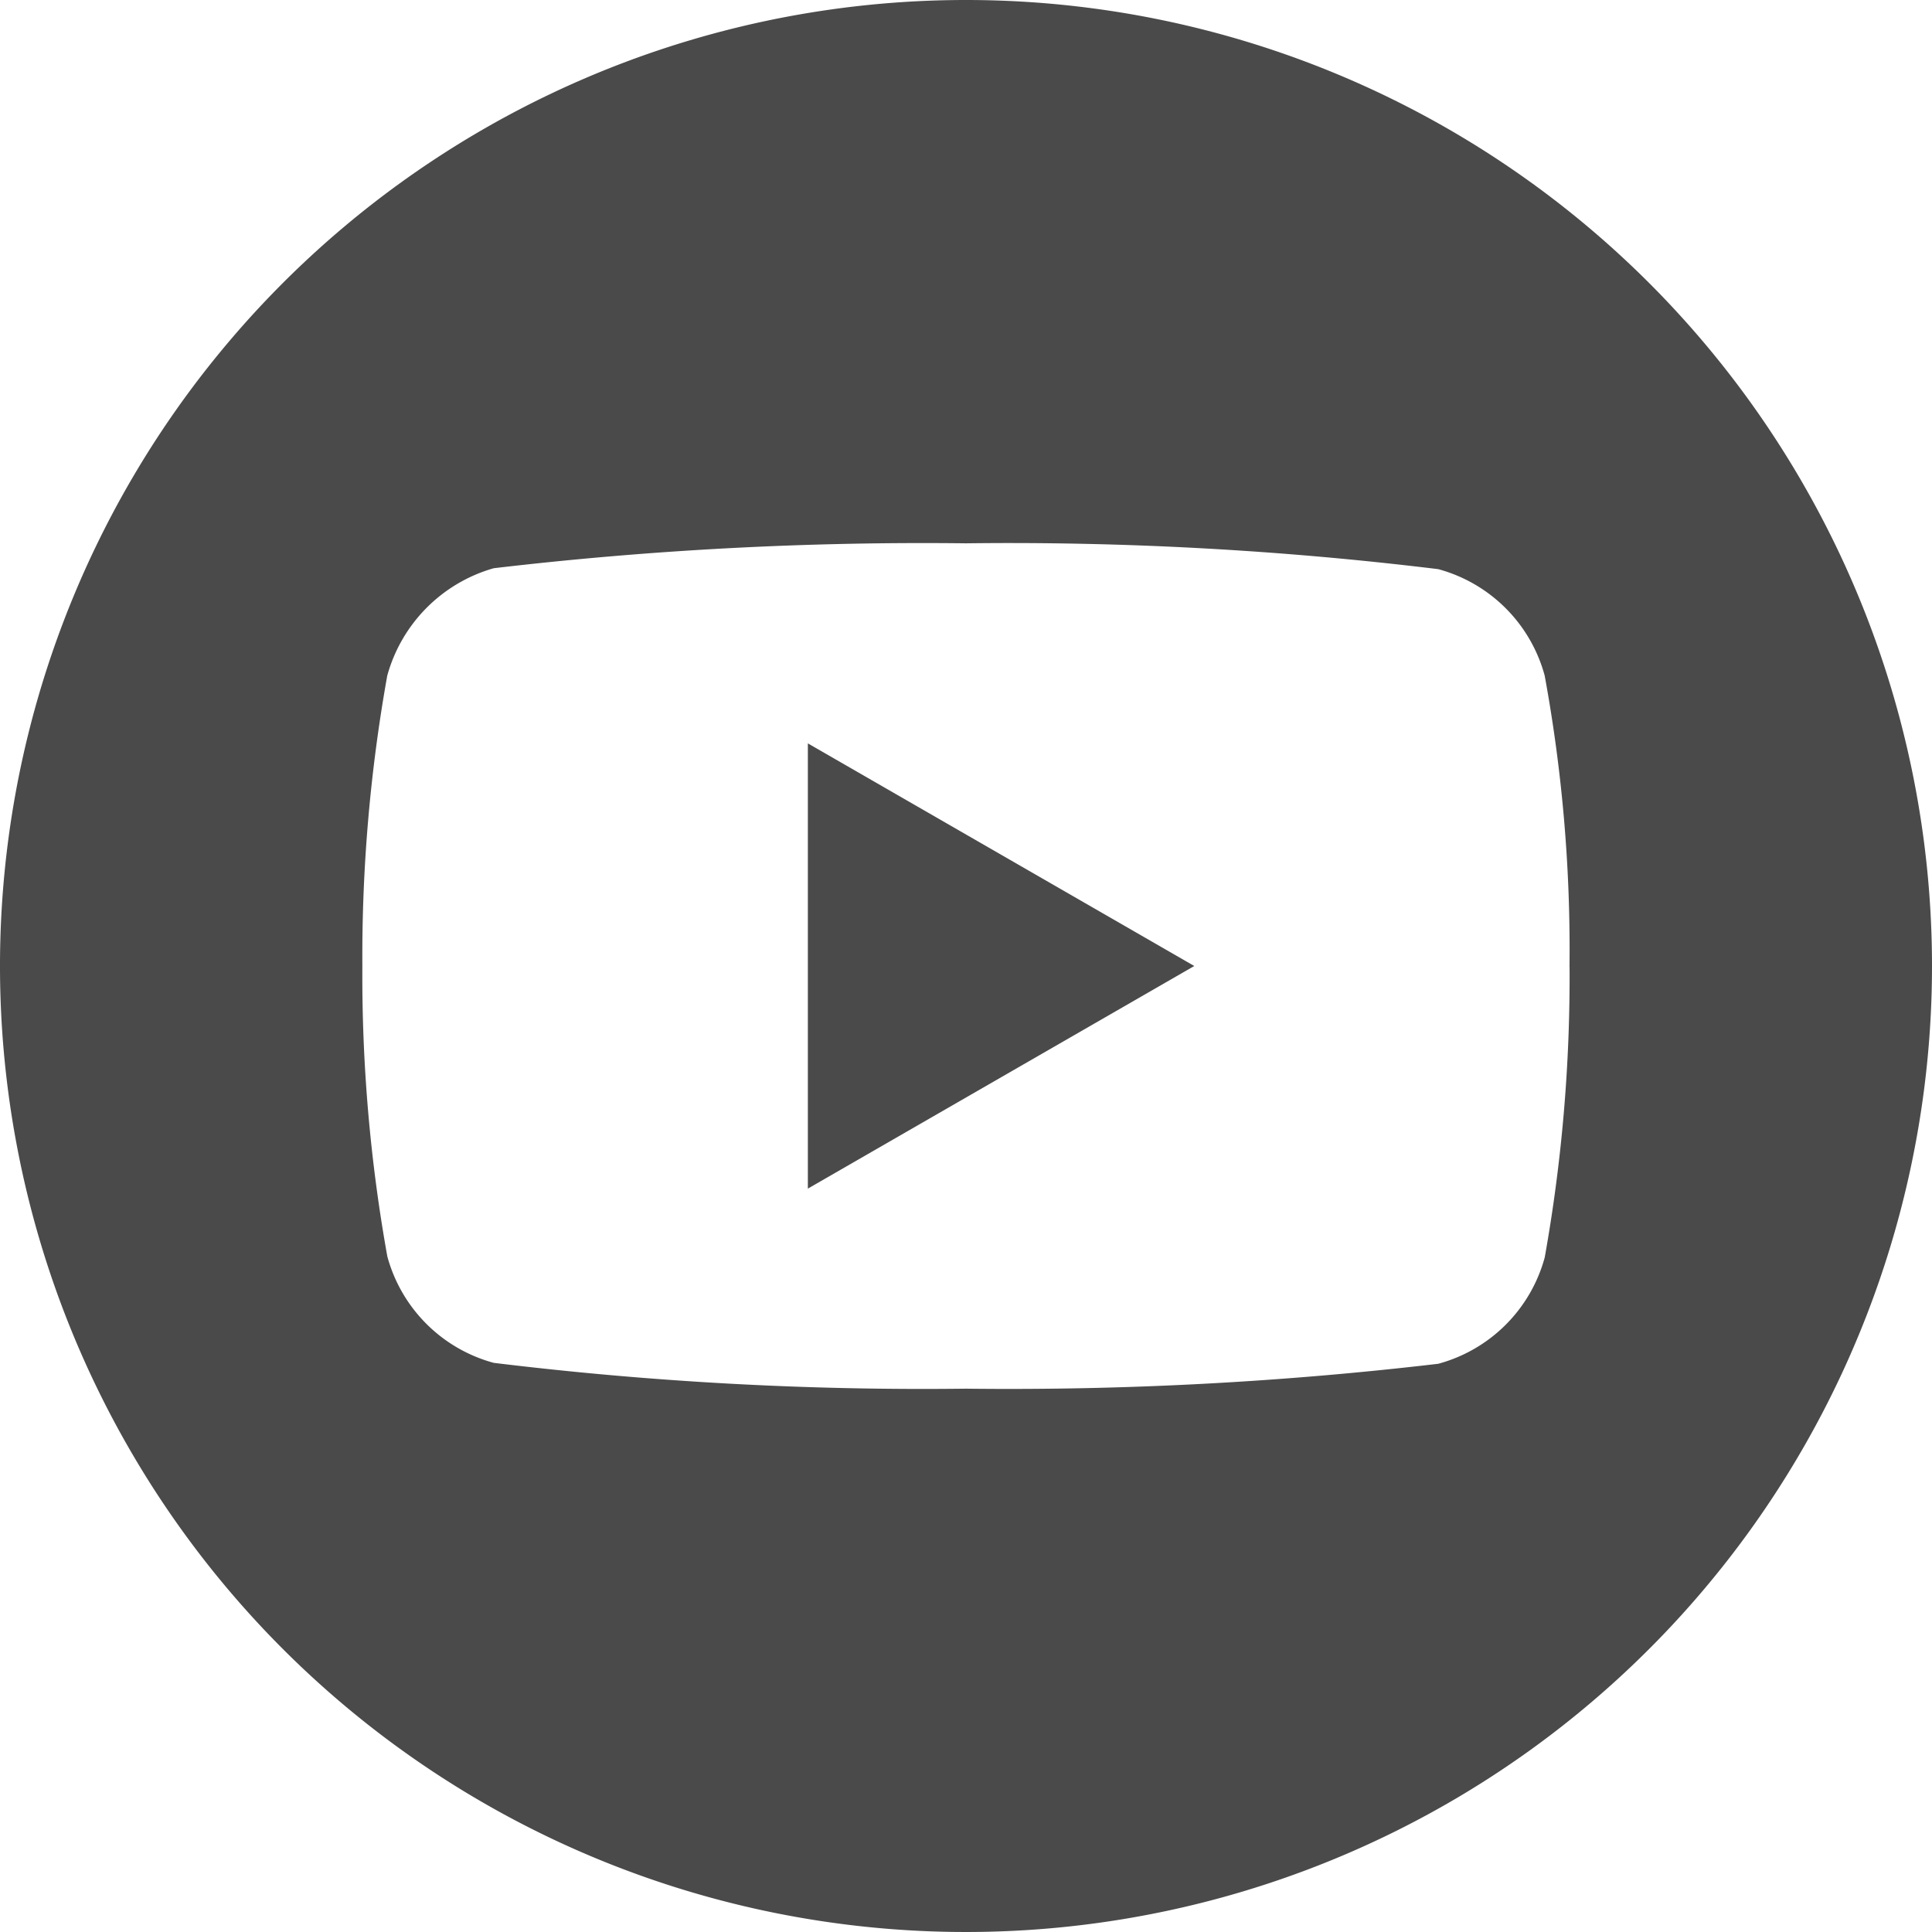
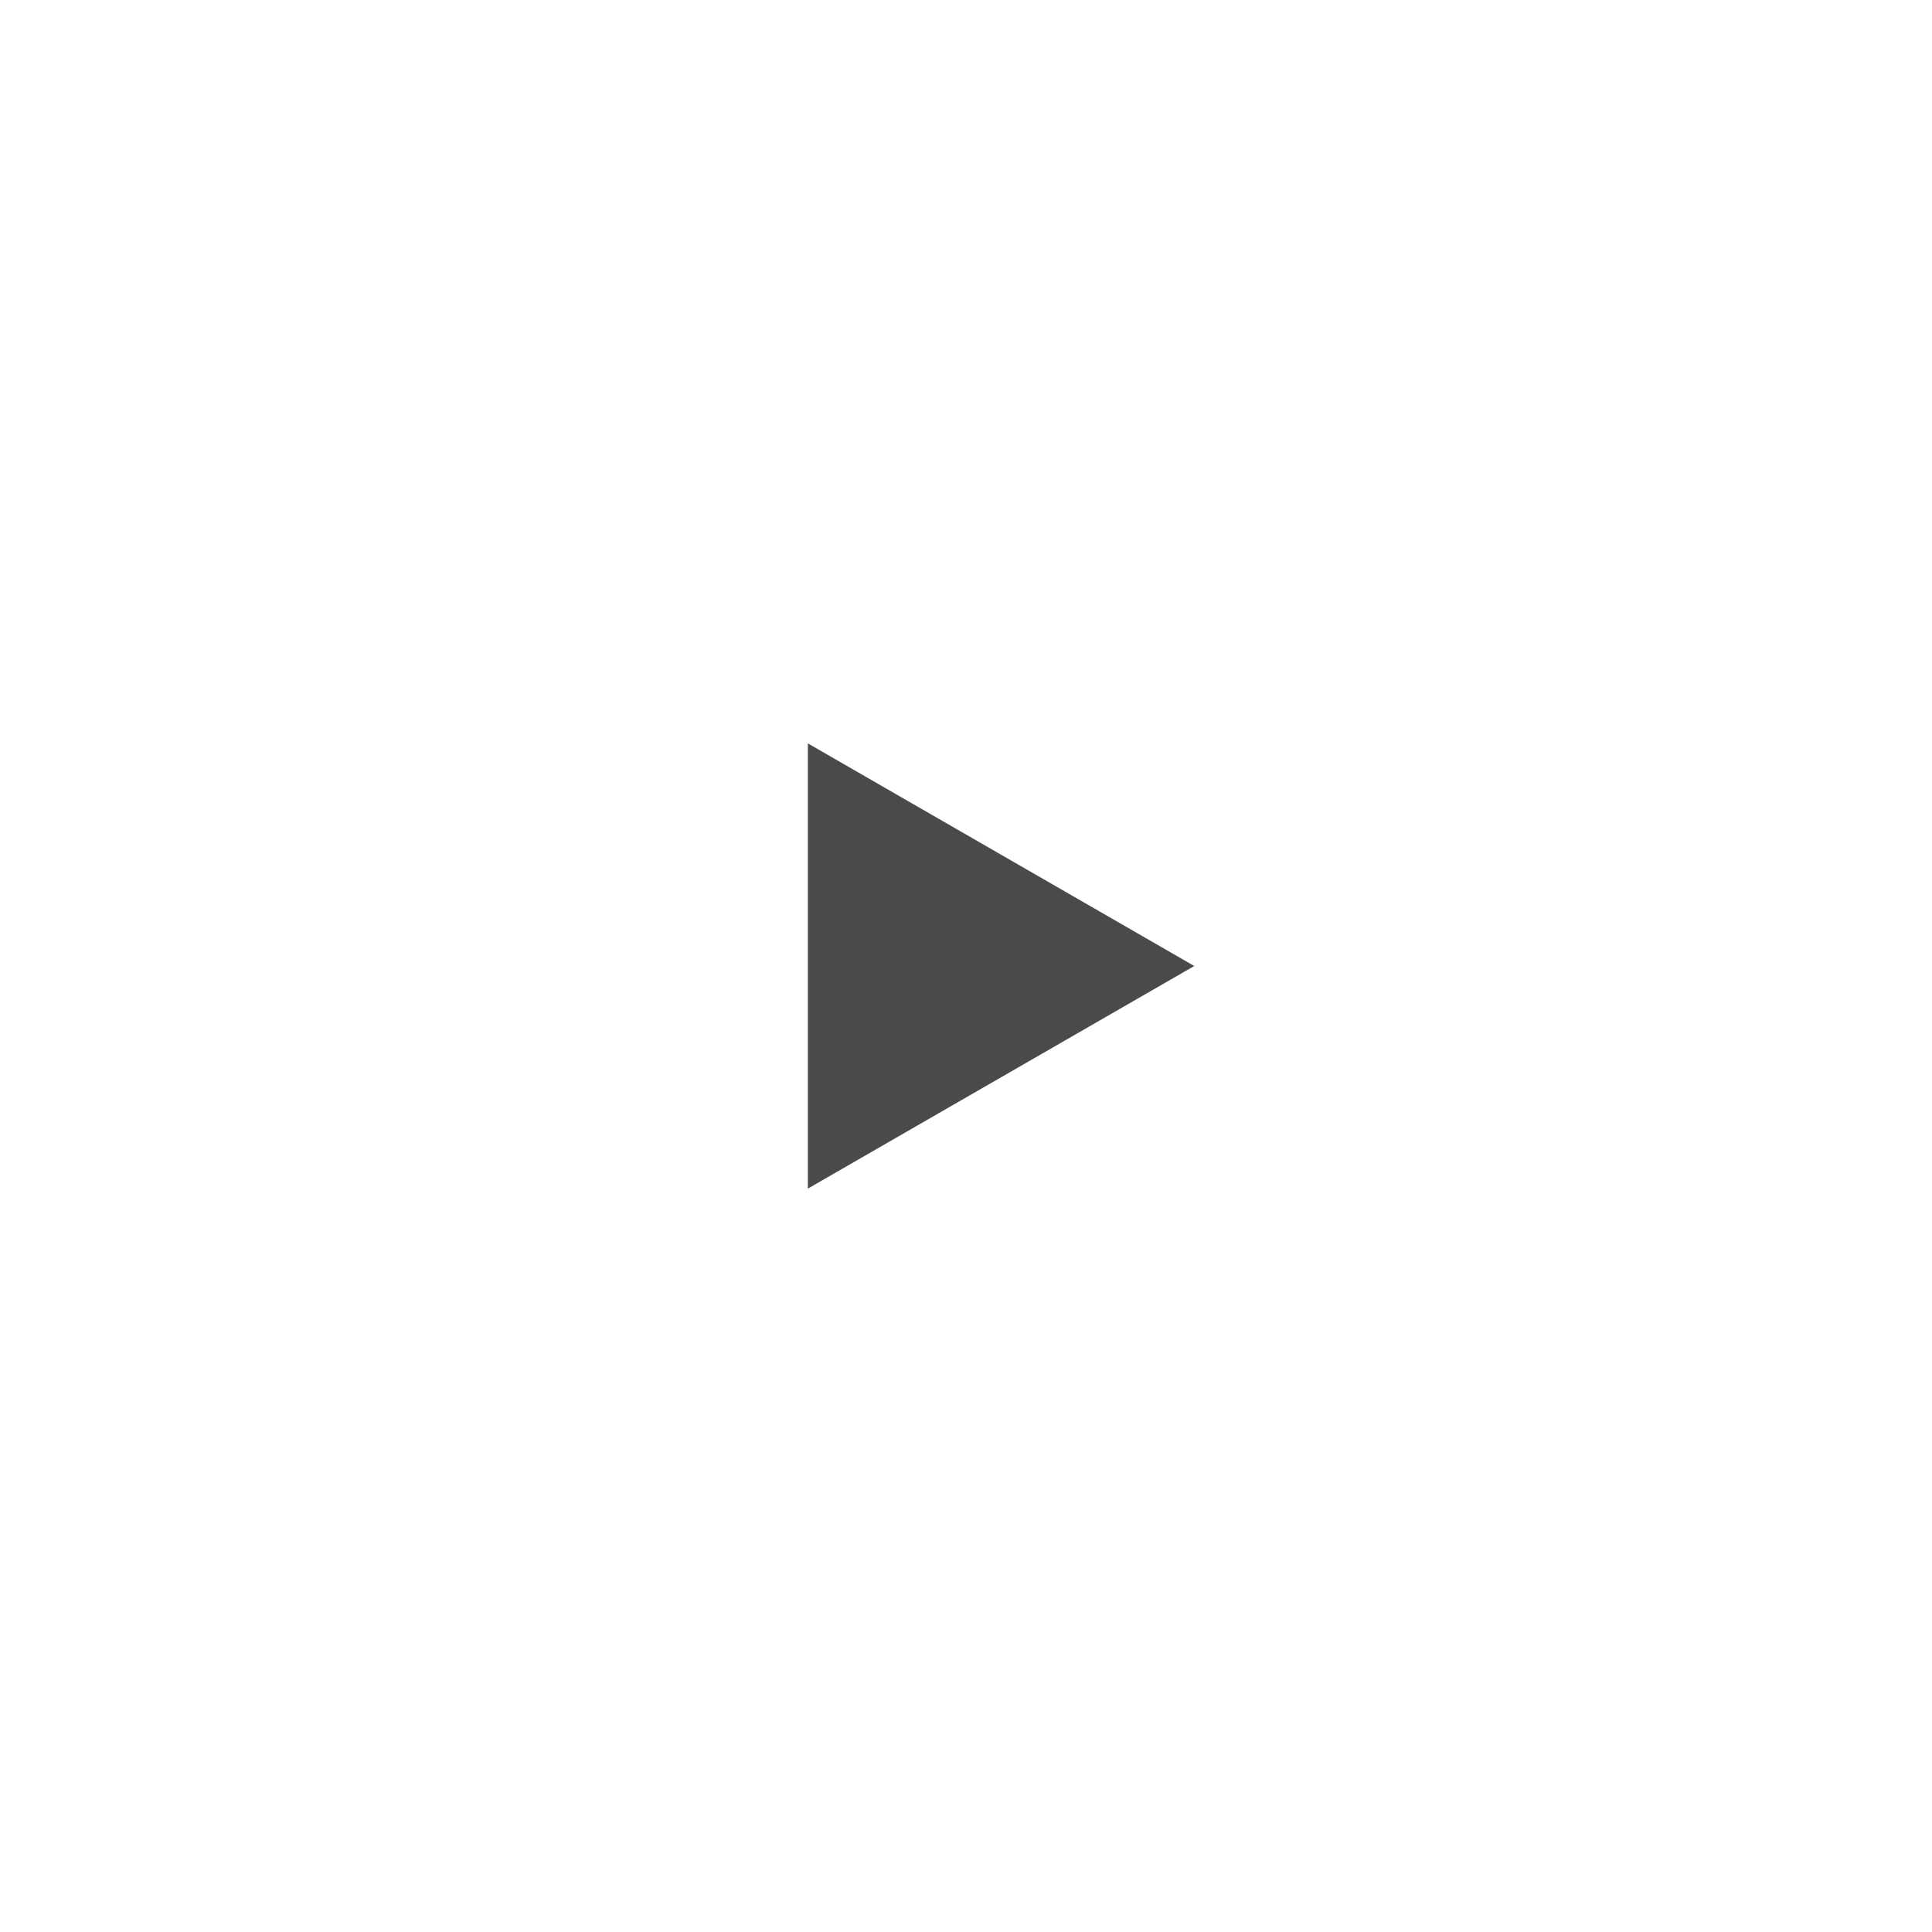
<svg xmlns="http://www.w3.org/2000/svg" id="youtube_2_" data-name="youtube (2)" width="27" height="27" viewBox="0 0 27 27">
  <path id="Path_13" data-name="Path 13" d="M224.113,214.261l5.4-3.111-5.4-3.111Zm0,0" transform="translate(-212.823 -197.65)" fill="#4a4a4a" />
-   <path id="Path_14" data-name="Path 14" d="M13.5,0A13.5,13.5,0,1,0,27,13.5,13.5,13.5,0,0,0,13.5,0Zm8.435,13.514a22.281,22.281,0,0,1-.347,4.058A2.114,2.114,0,0,1,20.1,19.059a51.311,51.311,0,0,1-6.6.348,49.475,49.475,0,0,1-6.6-.361,2.114,2.114,0,0,1-1.487-1.487A22.183,22.183,0,0,1,5.064,13.5a22.267,22.267,0,0,1,.348-4.058A2.157,2.157,0,0,1,6.9,7.941a51.31,51.31,0,0,1,6.6-.348,49.369,49.369,0,0,1,6.6.361,2.114,2.114,0,0,1,1.487,1.487,21.145,21.145,0,0,1,.347,4.072Zm0,0" fill="#4a4a4a" />
</svg>